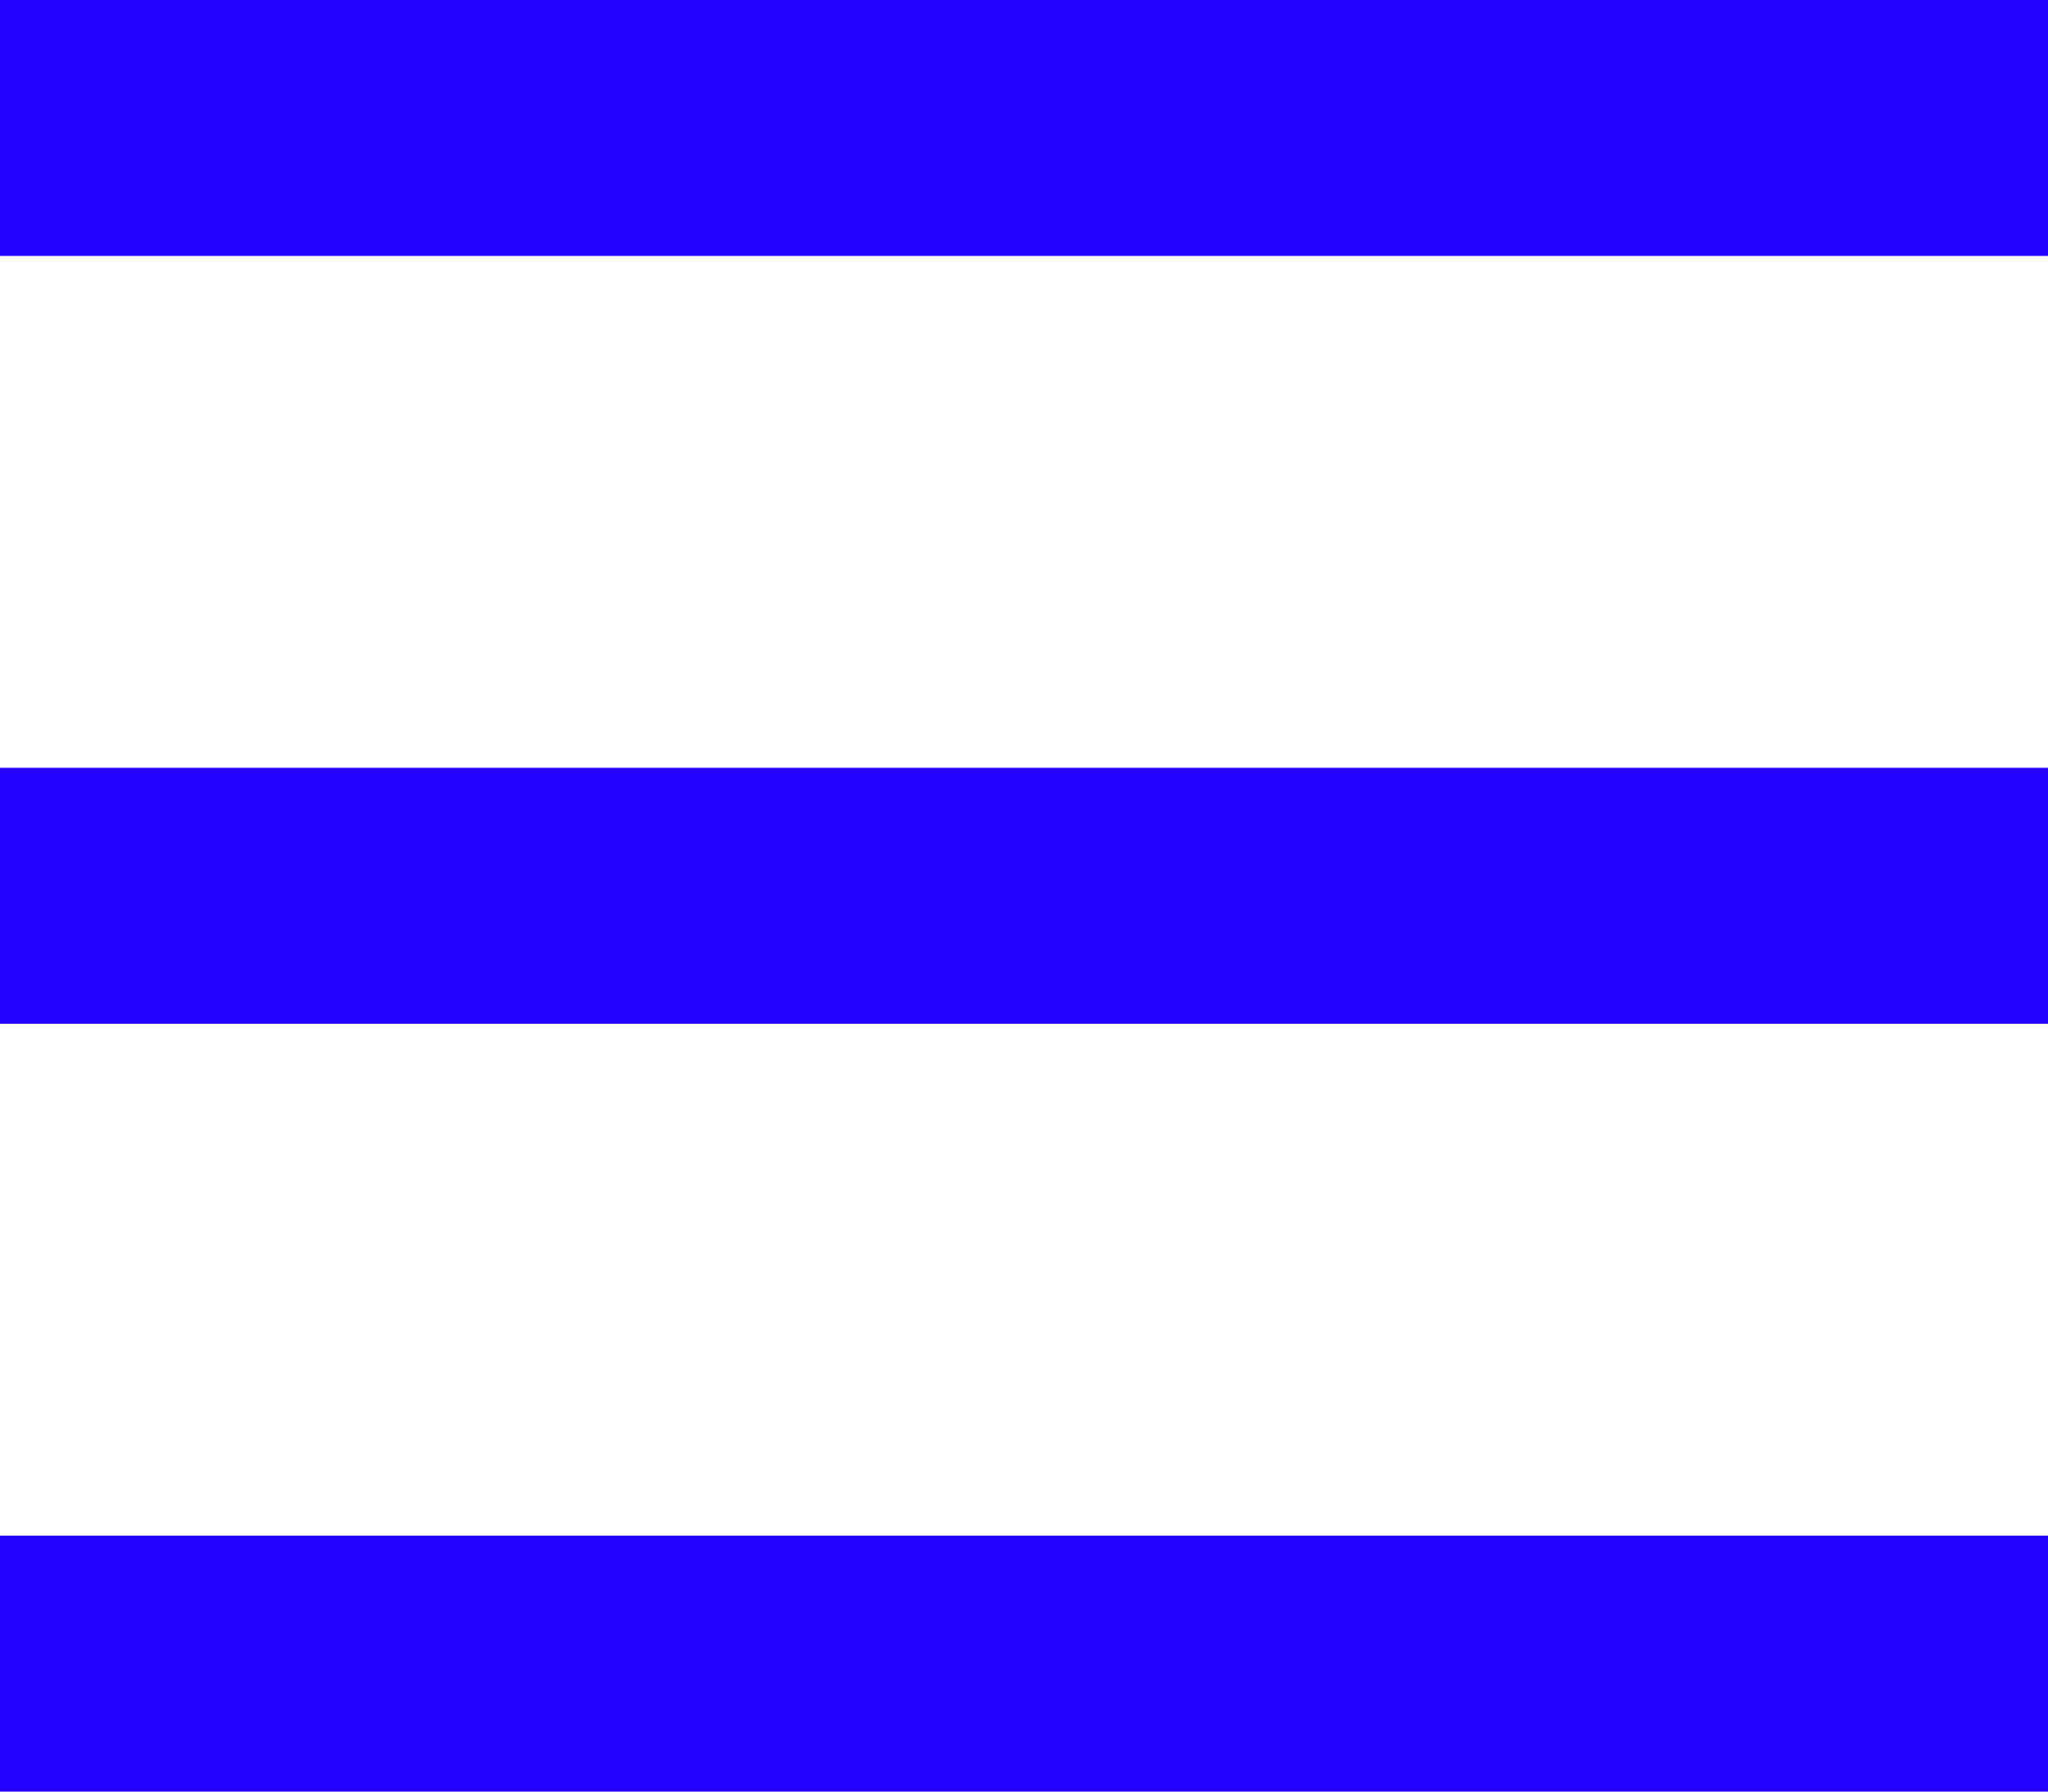
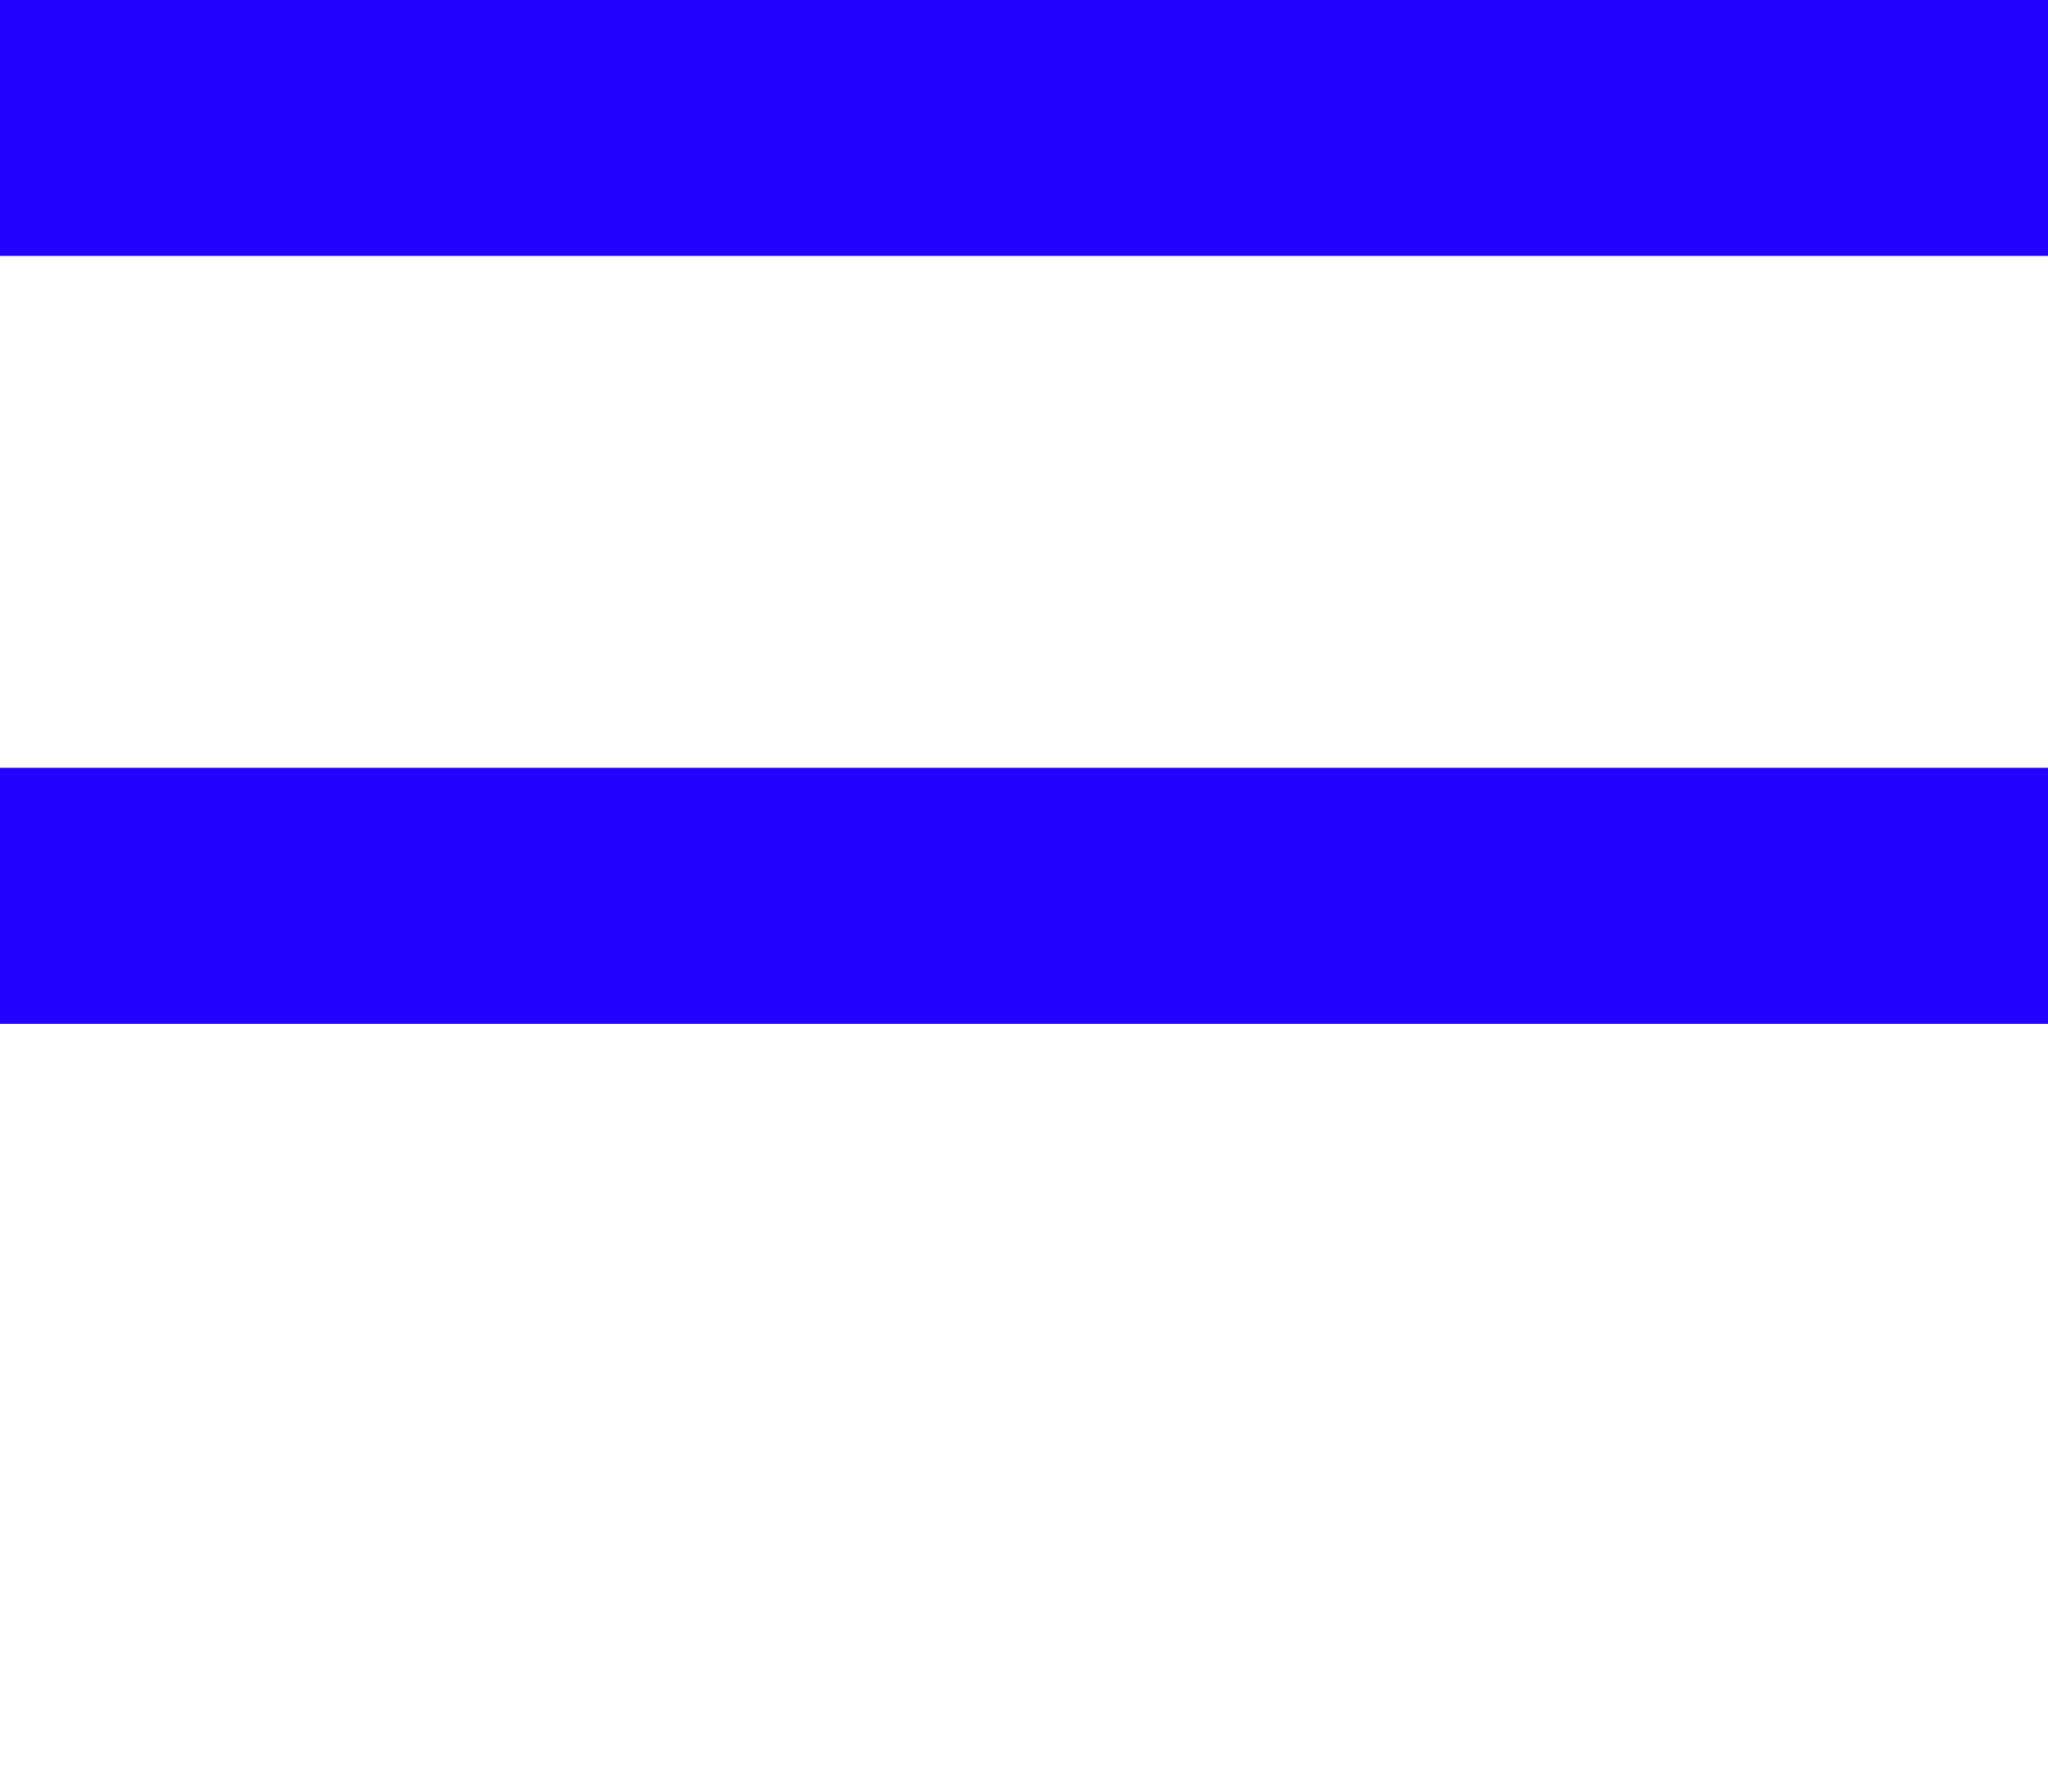
<svg xmlns="http://www.w3.org/2000/svg" width="16" height="14" viewBox="0 0 16 14" fill="none">
  <rect width="16" height="2" fill="#2302FF" />
  <rect y="6" width="16" height="2" fill="#2302FF" />
-   <rect y="12" width="16" height="2" fill="#2302FF" />
</svg>